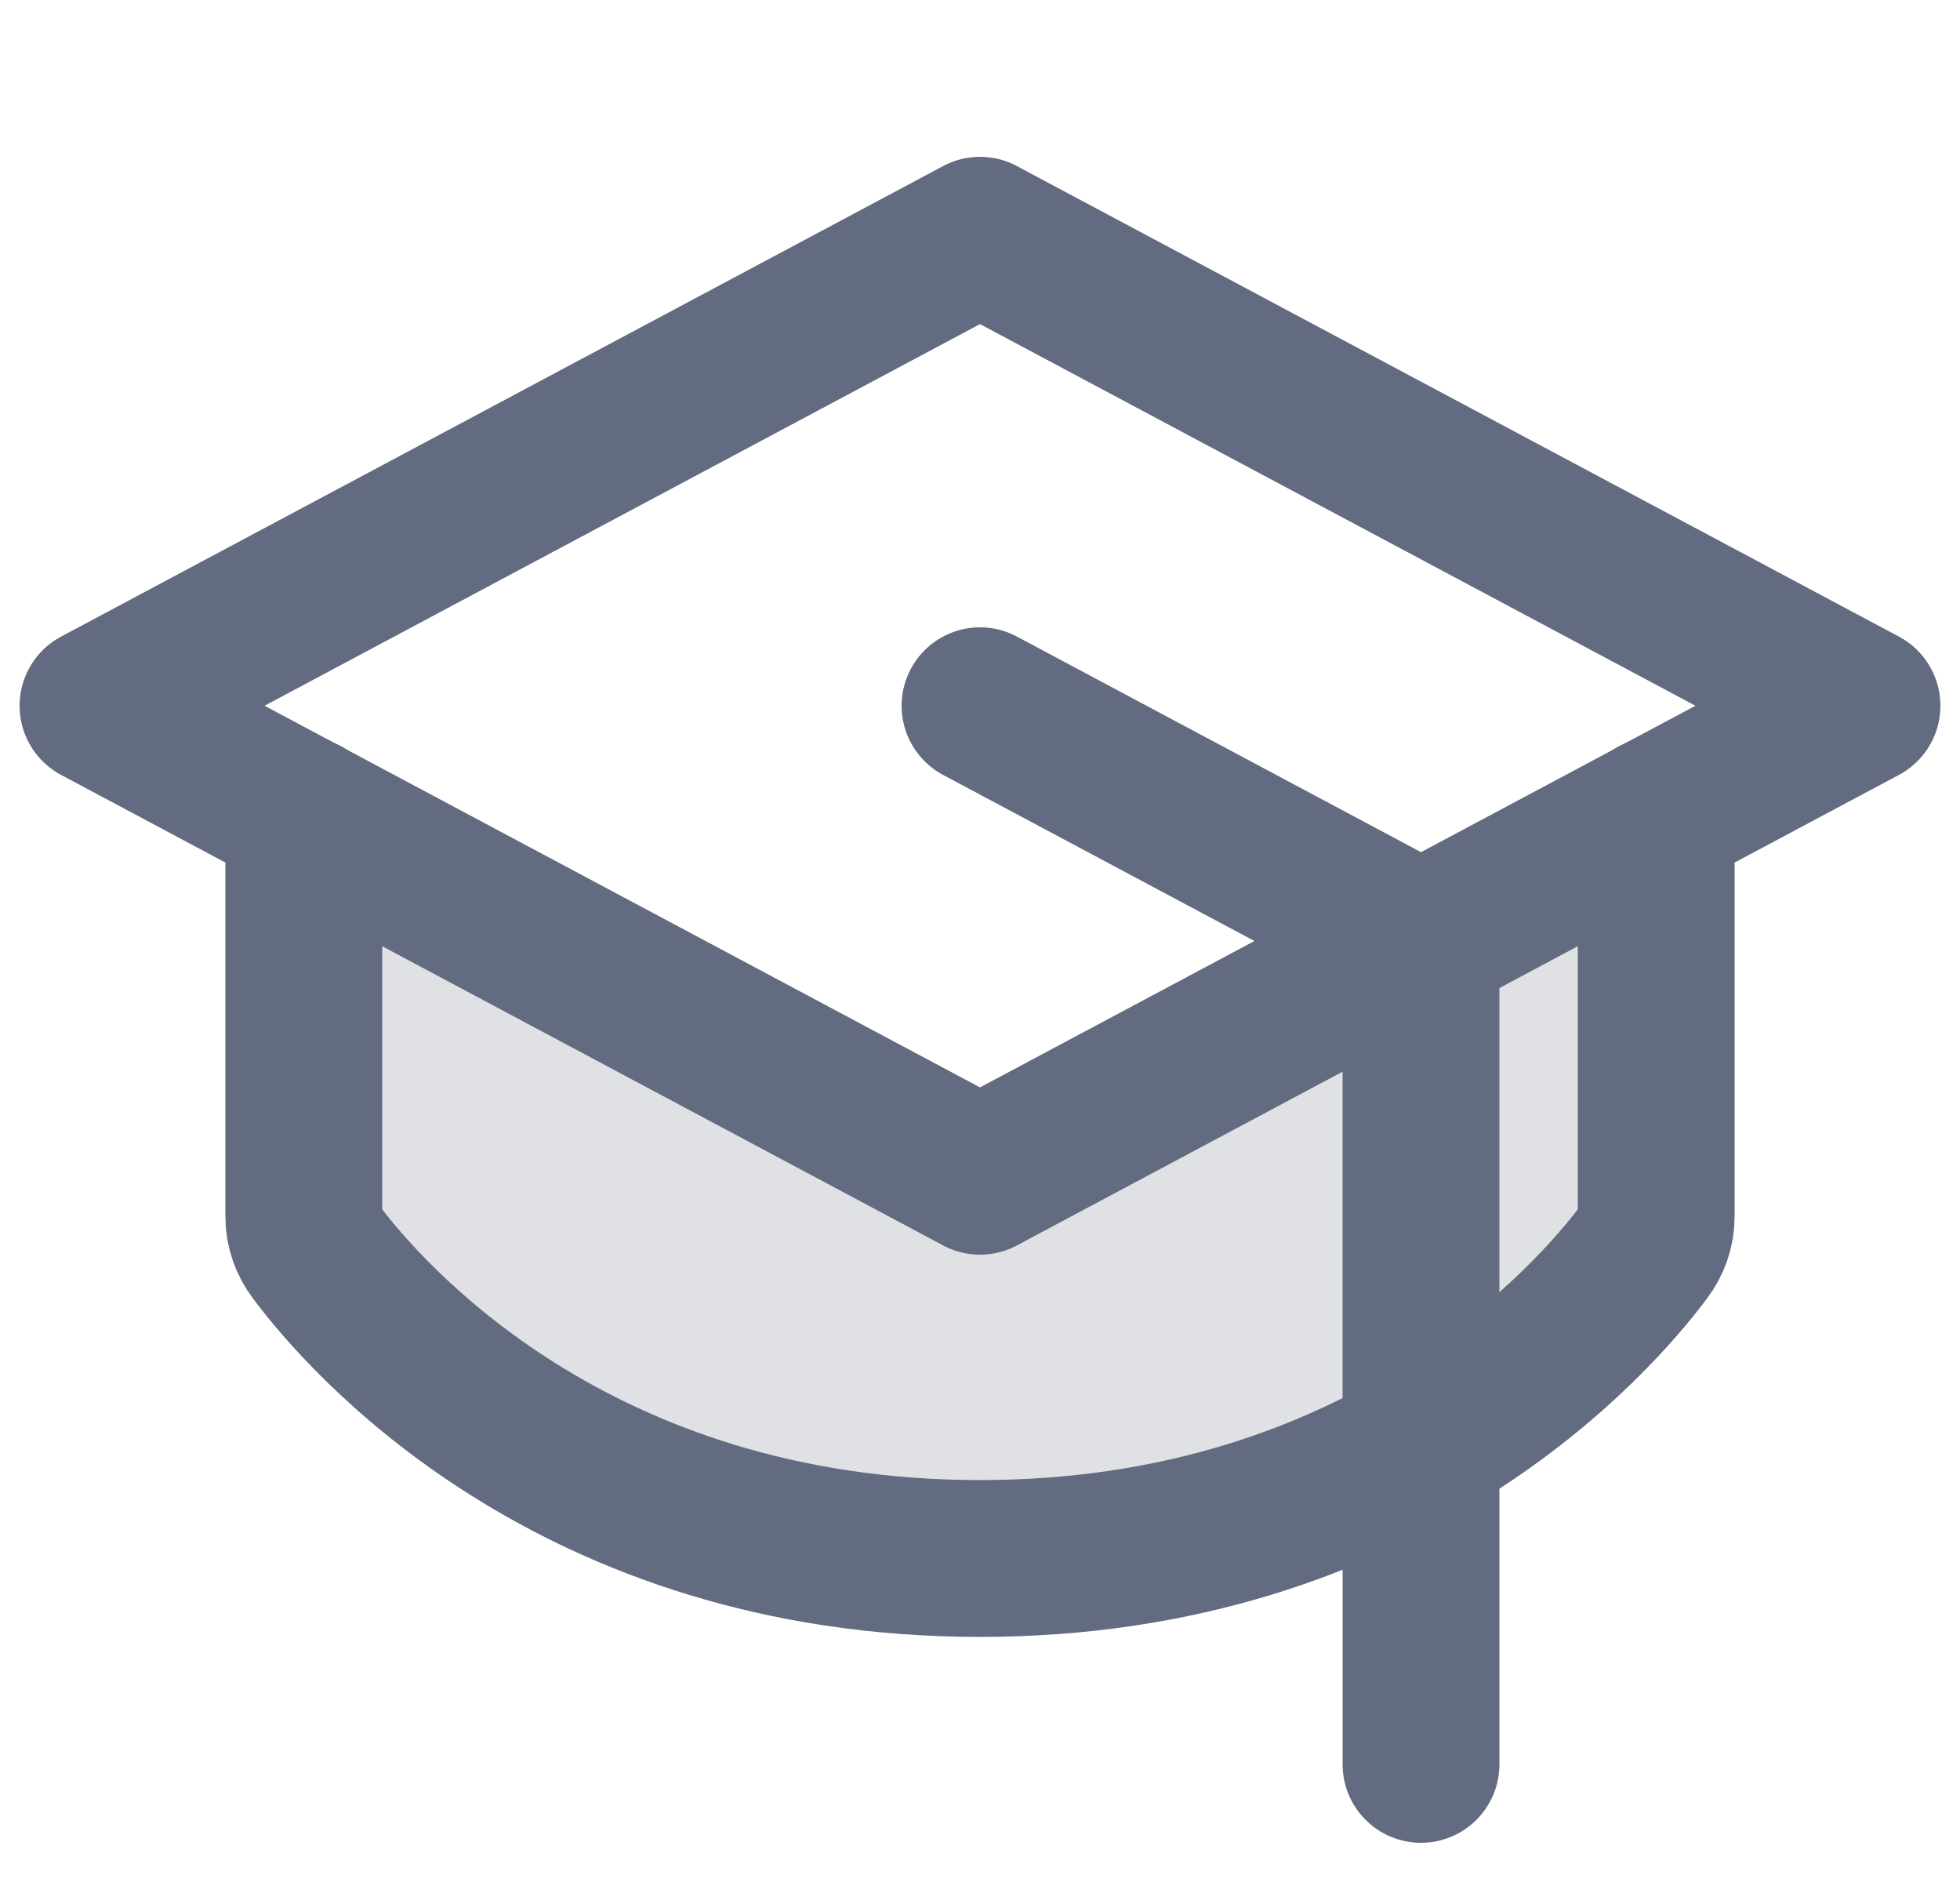
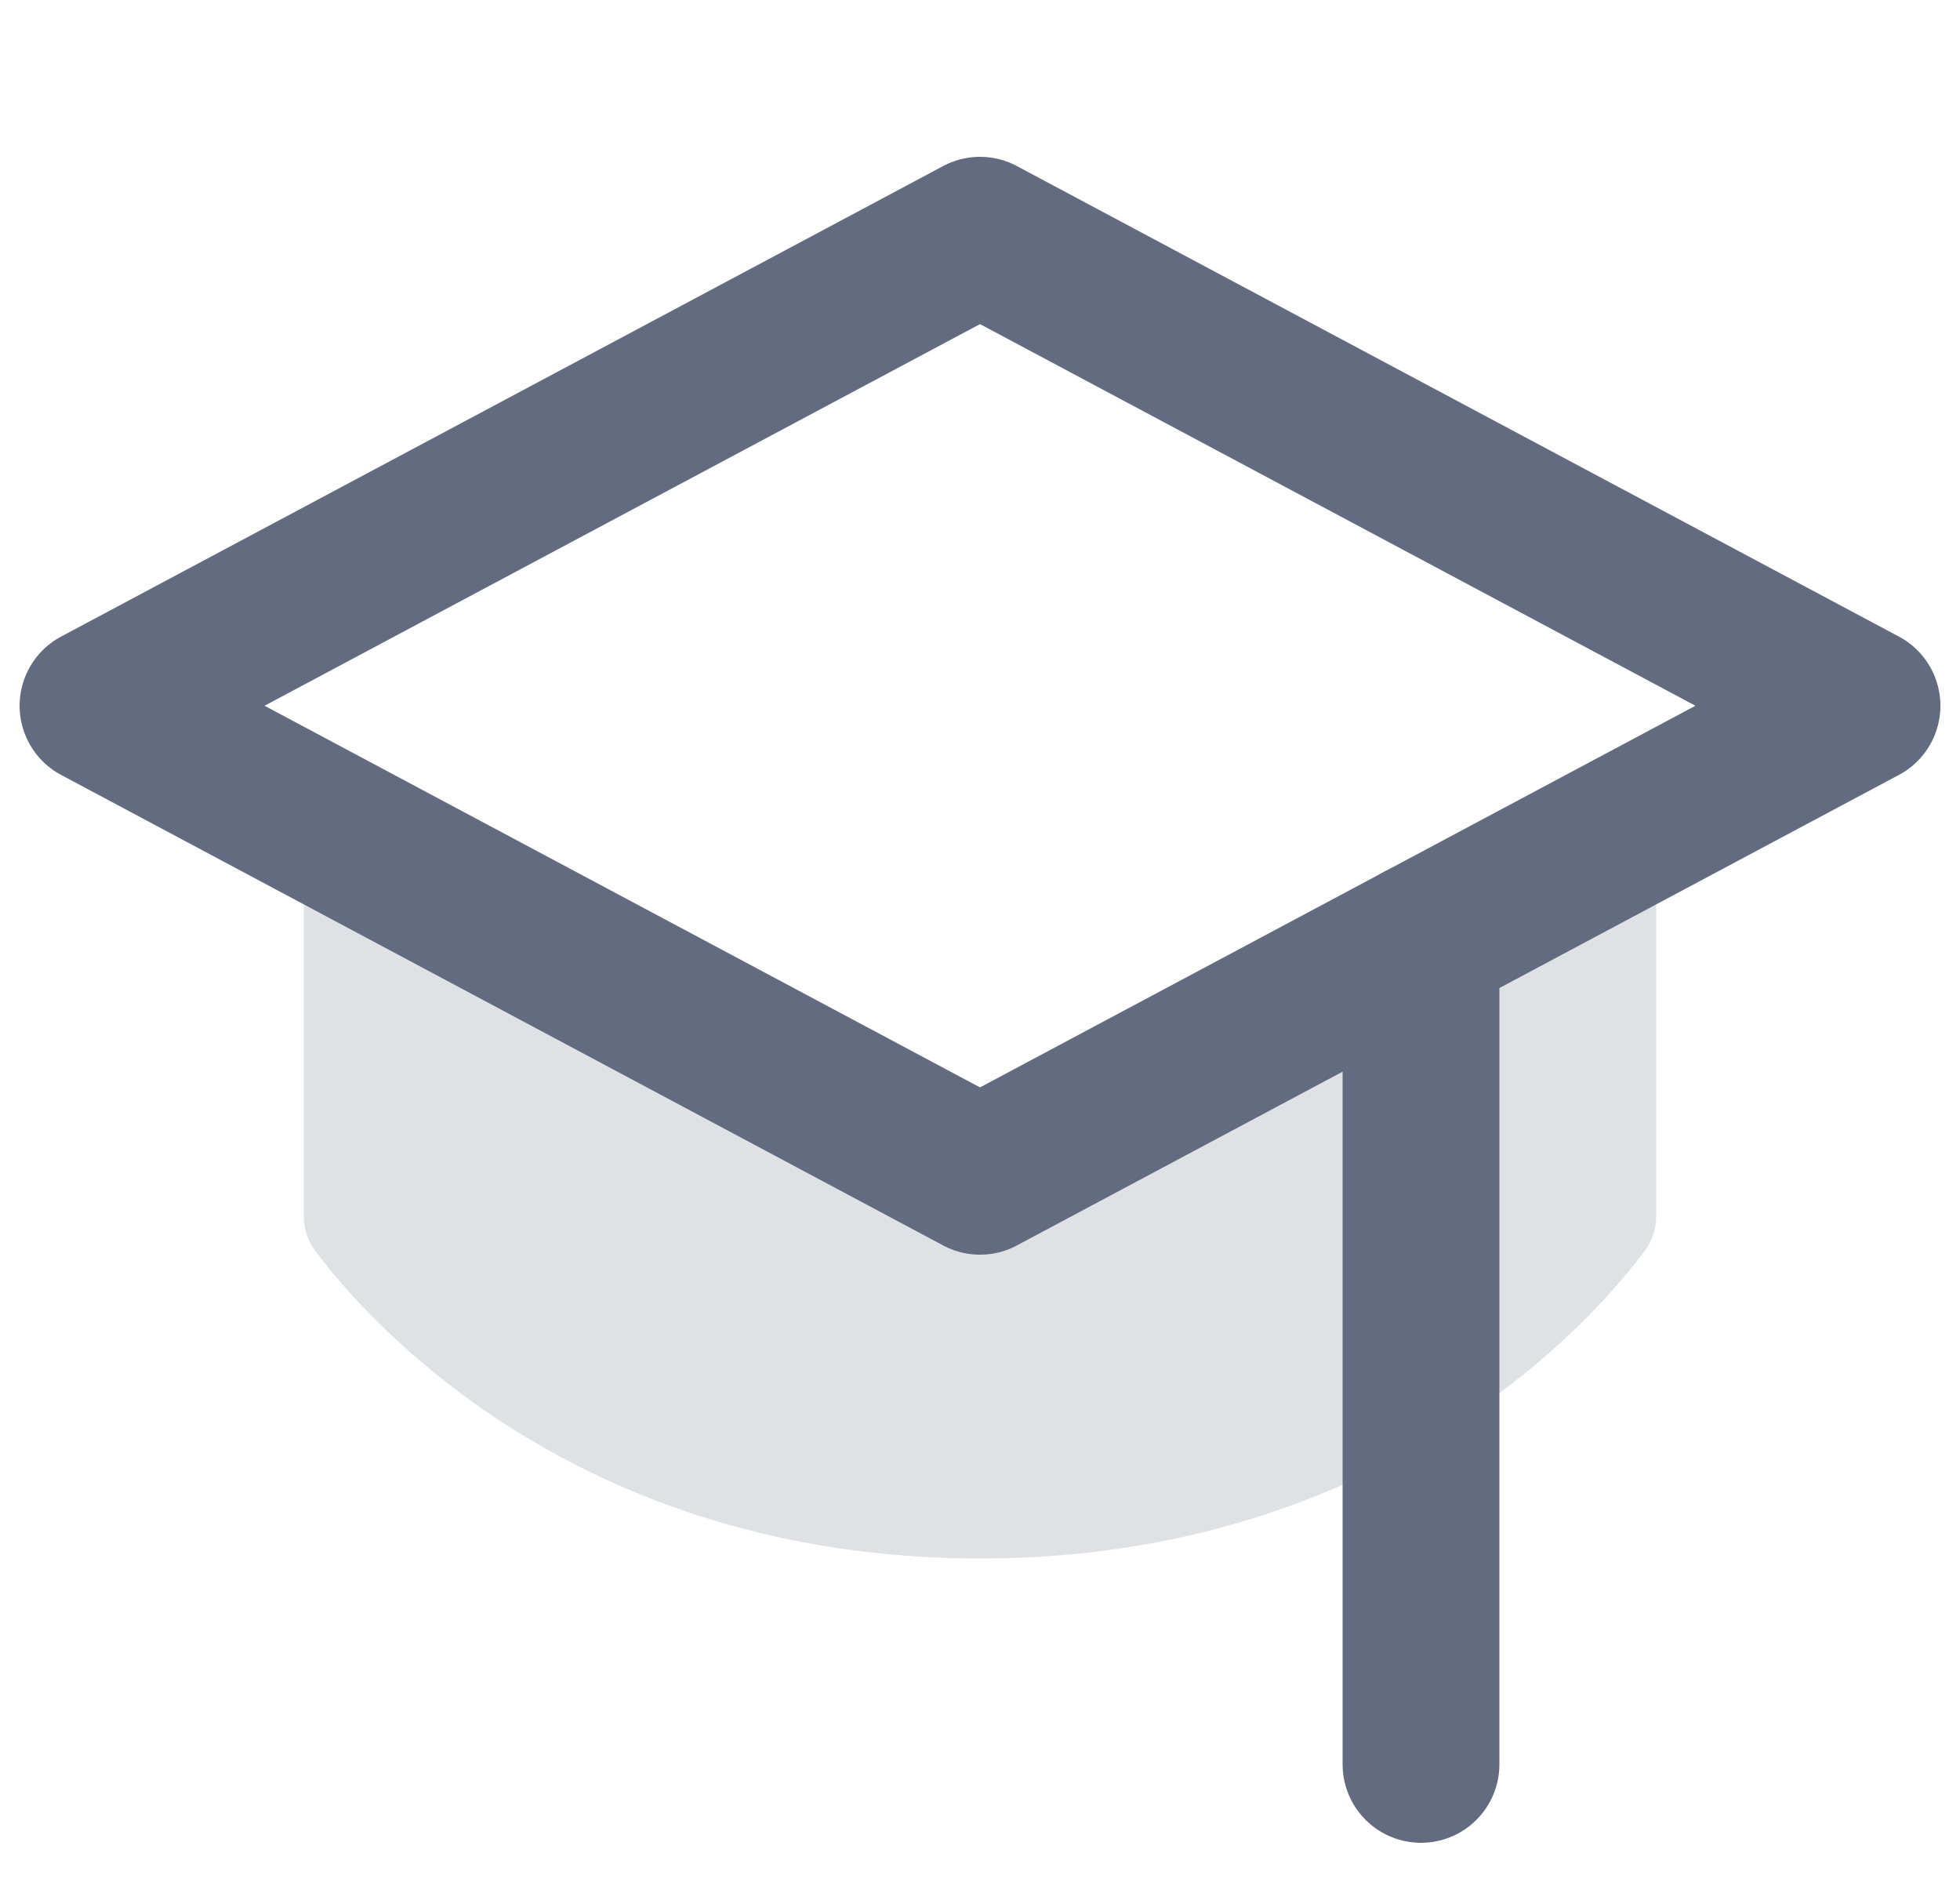
<svg xmlns="http://www.w3.org/2000/svg" width="50" height="48" viewBox="0 0 50 48" fill="none">
  <path opacity="0.2" d="M7.75 20.793V31.03C7.751 31.349 7.857 31.659 8.05 31.912C9.306 33.599 14.631 39.749 25 39.749C35.369 39.749 40.694 33.599 41.95 31.912C42.143 31.659 42.249 31.349 42.25 31.03V20.793L25 29.999L7.75 20.793Z" fill="#626B7F" />
  <path d="M2.5 18L25 6L47.5 18L25 30L2.5 18Z" stroke="#626B7F" stroke-width="4" stroke-linecap="round" stroke-linejoin="round" />
-   <path d="M36.25 45V24L25 18" stroke="#626B7F" stroke-width="4" stroke-linecap="round" stroke-linejoin="round" />
-   <path d="M42.25 20.793V31.03C42.249 31.349 42.143 31.659 41.95 31.912C40.694 33.599 35.369 39.749 25 39.749C14.631 39.749 9.306 33.599 8.05 31.912C7.857 31.659 7.751 31.349 7.75 31.03V20.793" stroke="#626B7F" stroke-width="4" stroke-linecap="round" stroke-linejoin="round" />
+   <path d="M36.25 45V24" stroke="#626B7F" stroke-width="4" stroke-linecap="round" stroke-linejoin="round" />
</svg>